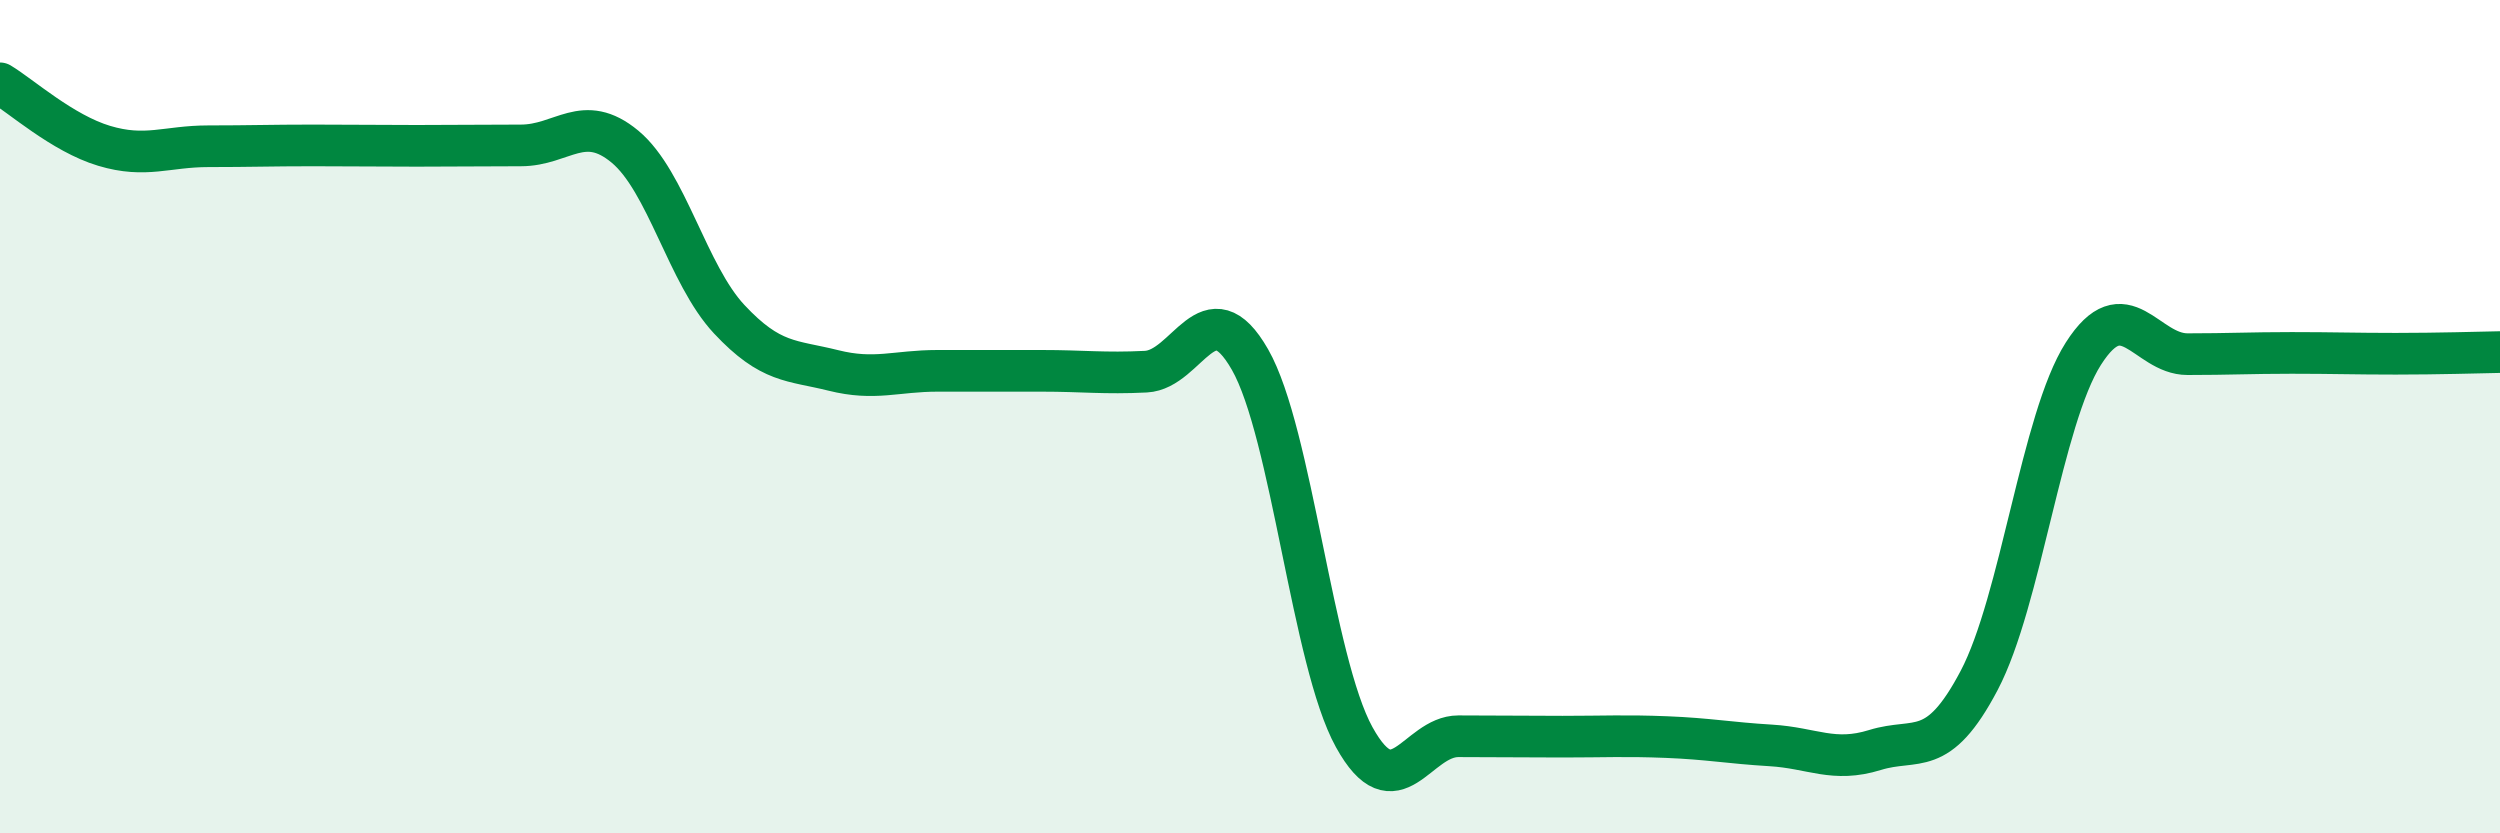
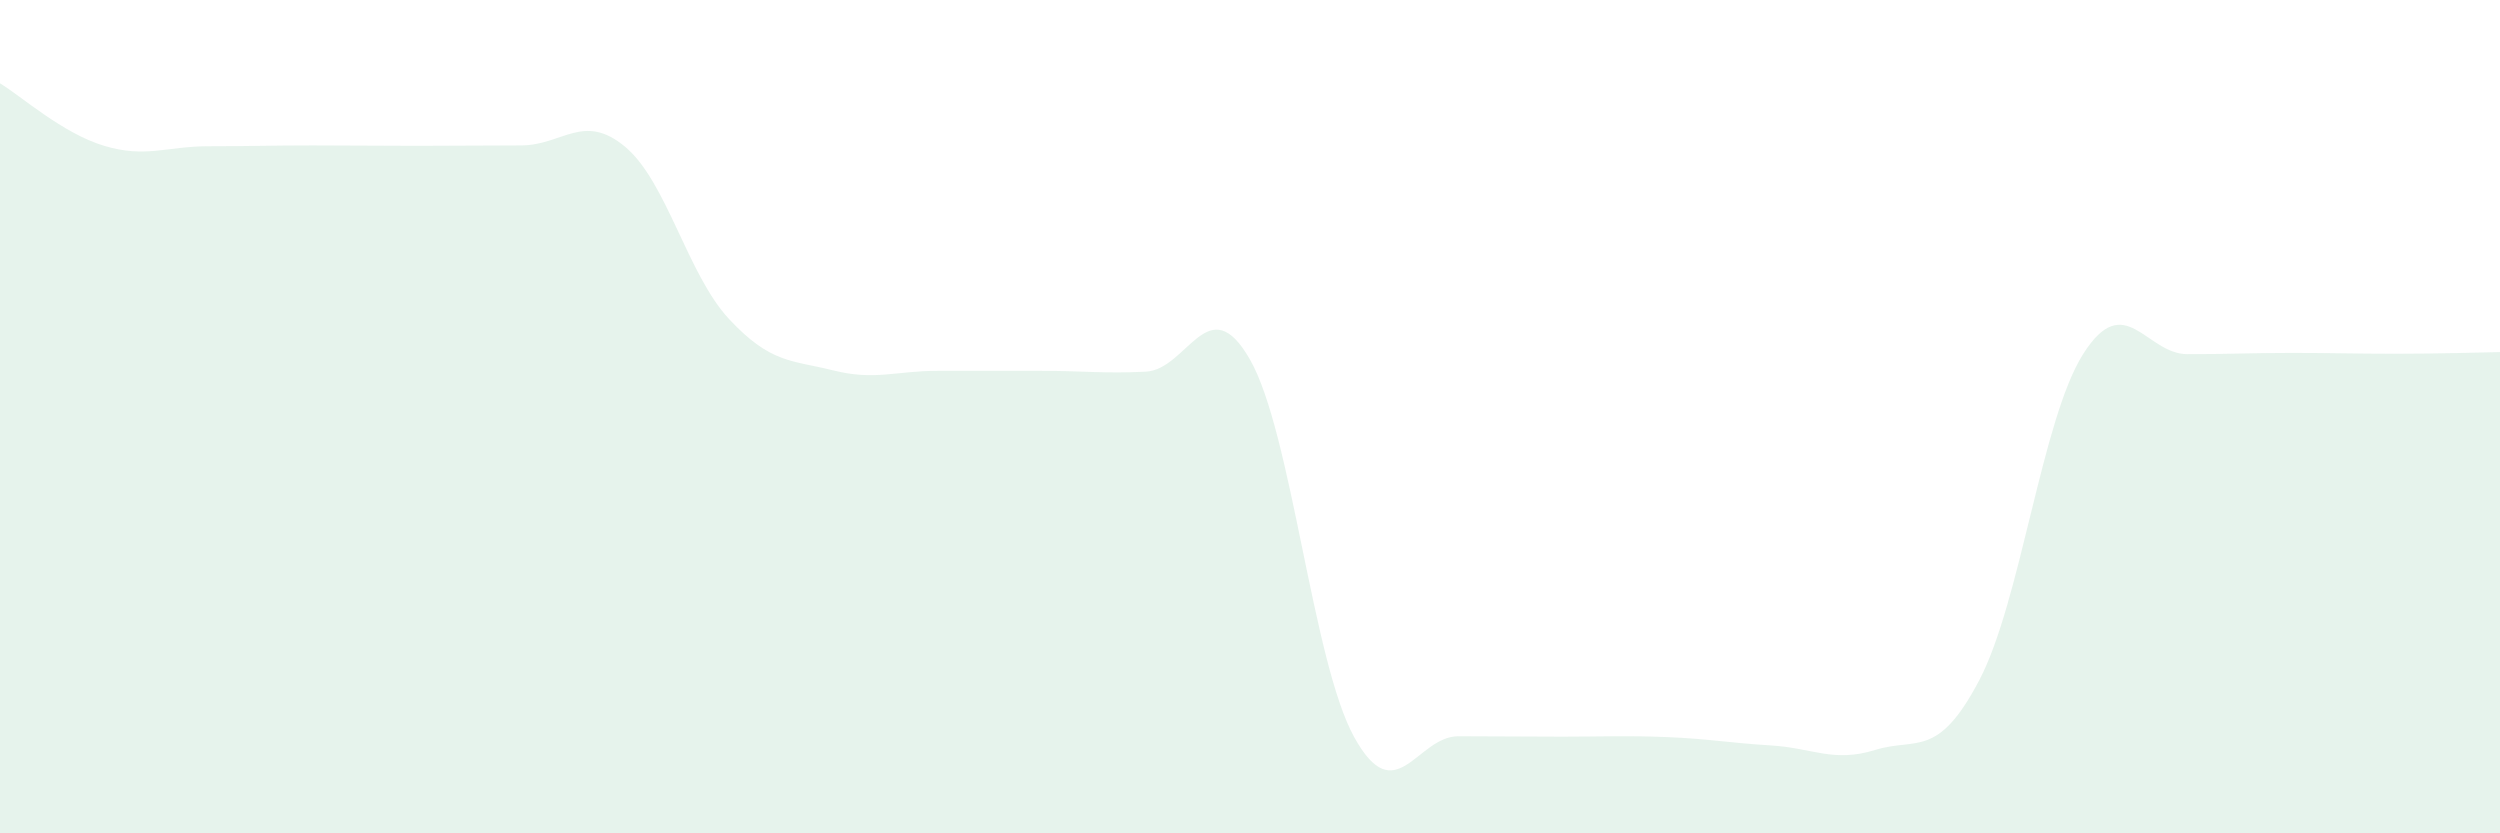
<svg xmlns="http://www.w3.org/2000/svg" width="60" height="20" viewBox="0 0 60 20">
  <path d="M 0,2 C 0.5,2.3 1.5,3.2 2.5,3.5 C 3.5,3.8 4,3.51 5,3.51 C 6,3.51 6.5,3.49 7.5,3.49 C 8.5,3.49 9,3.5 10,3.5 C 11,3.5 11.5,3.49 12.5,3.49 C 13.5,3.49 14,2.69 15,3.52 C 16,4.35 16.5,6.59 17.5,7.66 C 18.5,8.73 19,8.64 20,8.89 C 21,9.14 21.5,8.9 22.5,8.9 C 23.5,8.9 24,8.9 25,8.9 C 26,8.9 26.5,8.97 27.5,8.92 C 28.5,8.87 29,6.88 30,8.63 C 31,10.38 31.5,15.88 32.5,17.69 C 33.5,19.5 34,17.67 35,17.67 C 36,17.67 36.5,17.68 37.5,17.68 C 38.5,17.68 39,17.65 40,17.69 C 41,17.73 41.5,17.83 42.5,17.89 C 43.5,17.95 44,18.31 45,18 C 46,17.69 46.5,18.23 47.5,16.33 C 48.5,14.43 49,10.06 50,8.49 C 51,6.92 51.5,8.5 52.5,8.5 C 53.5,8.5 54,8.47 55,8.47 C 56,8.47 56.5,8.49 57.5,8.49 C 58.5,8.49 59.5,8.46 60,8.45L60 20L0 20Z" fill="#008740" opacity="0.1" stroke-linecap="round" stroke-linejoin="round" />
-   <path d="M 0,2 C 0.5,2.3 1.5,3.2 2.5,3.5 C 3.5,3.8 4,3.51 5,3.51 C 6,3.51 6.5,3.49 7.5,3.49 C 8.5,3.49 9,3.5 10,3.5 C 11,3.5 11.5,3.49 12.5,3.49 C 13.5,3.49 14,2.69 15,3.52 C 16,4.35 16.5,6.59 17.5,7.66 C 18.5,8.73 19,8.64 20,8.89 C 21,9.14 21.5,8.9 22.5,8.9 C 23.5,8.9 24,8.9 25,8.9 C 26,8.9 26.5,8.97 27.5,8.92 C 28.5,8.87 29,6.88 30,8.63 C 31,10.38 31.5,15.88 32.5,17.69 C 33.5,19.5 34,17.67 35,17.67 C 36,17.67 36.5,17.68 37.5,17.68 C 38.5,17.68 39,17.65 40,17.69 C 41,17.73 41.5,17.83 42.5,17.89 C 43.5,17.95 44,18.31 45,18 C 46,17.69 46.5,18.23 47.5,16.33 C 48.5,14.43 49,10.06 50,8.49 C 51,6.92 51.5,8.5 52.5,8.5 C 53.5,8.5 54,8.47 55,8.47 C 56,8.47 56.5,8.49 57.5,8.49 C 58.5,8.49 59.5,8.46 60,8.45" stroke="#008740" stroke-width="1" fill="none" stroke-linecap="round" stroke-linejoin="round" />
</svg>